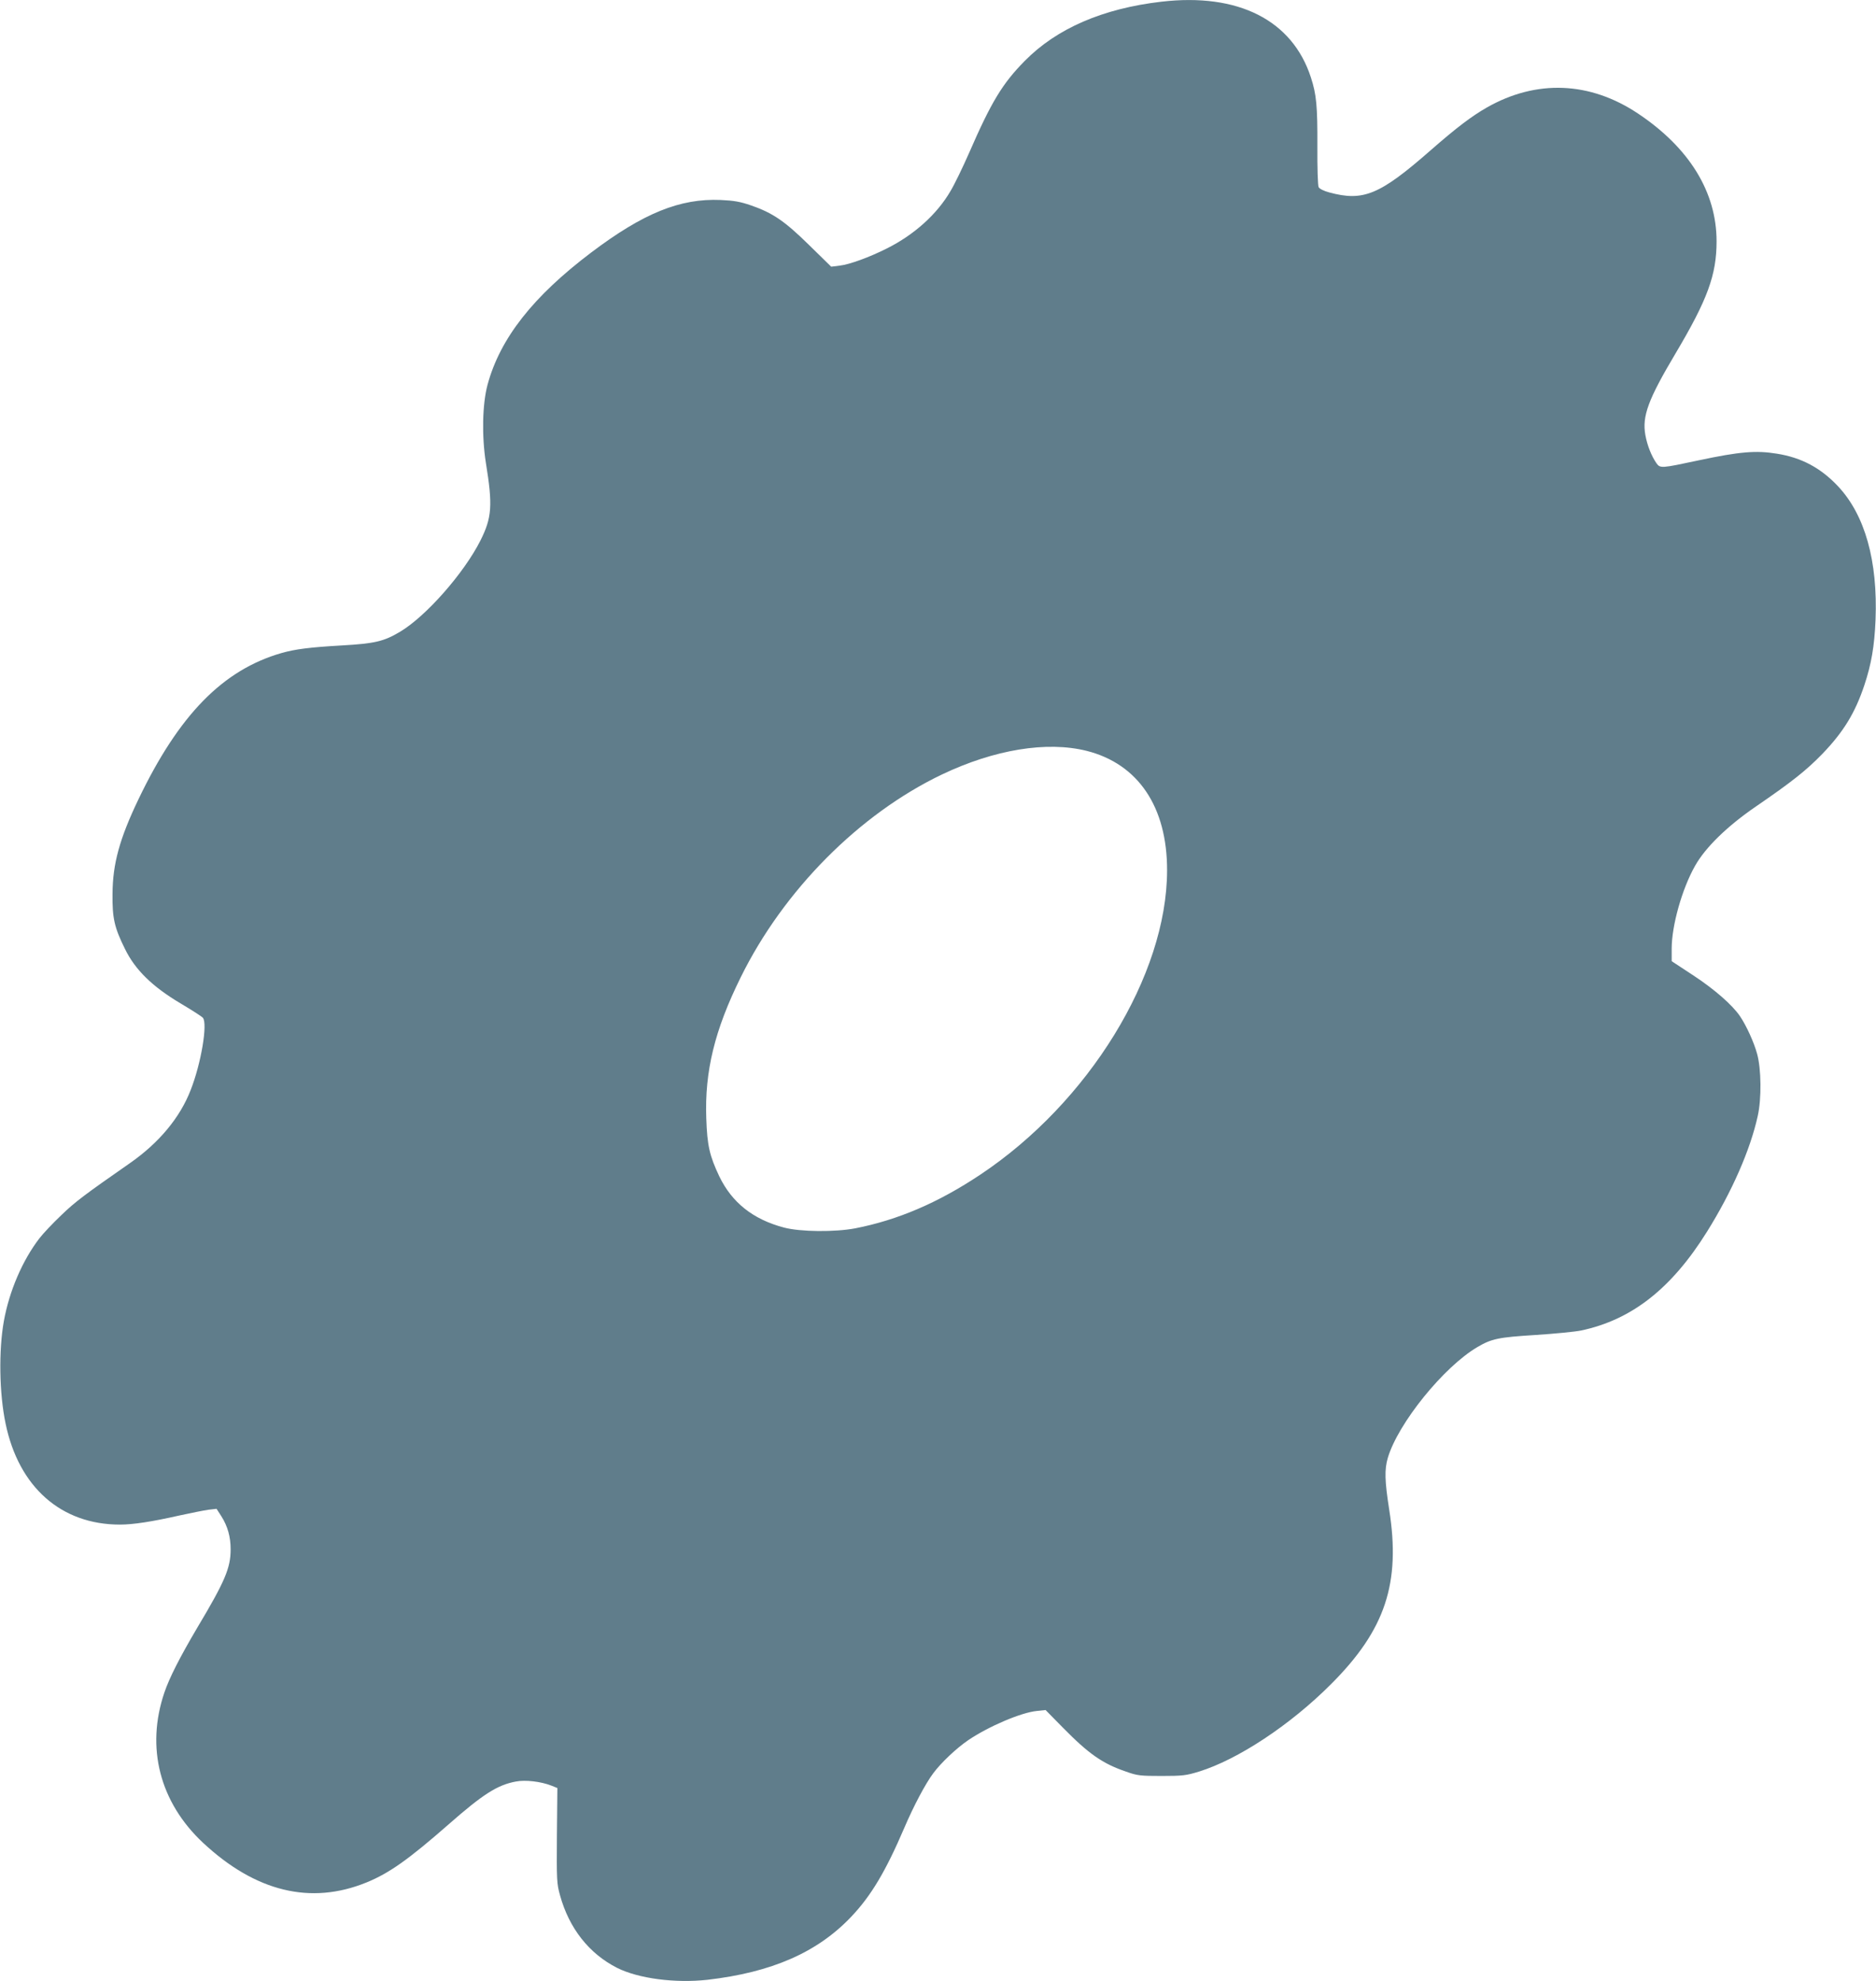
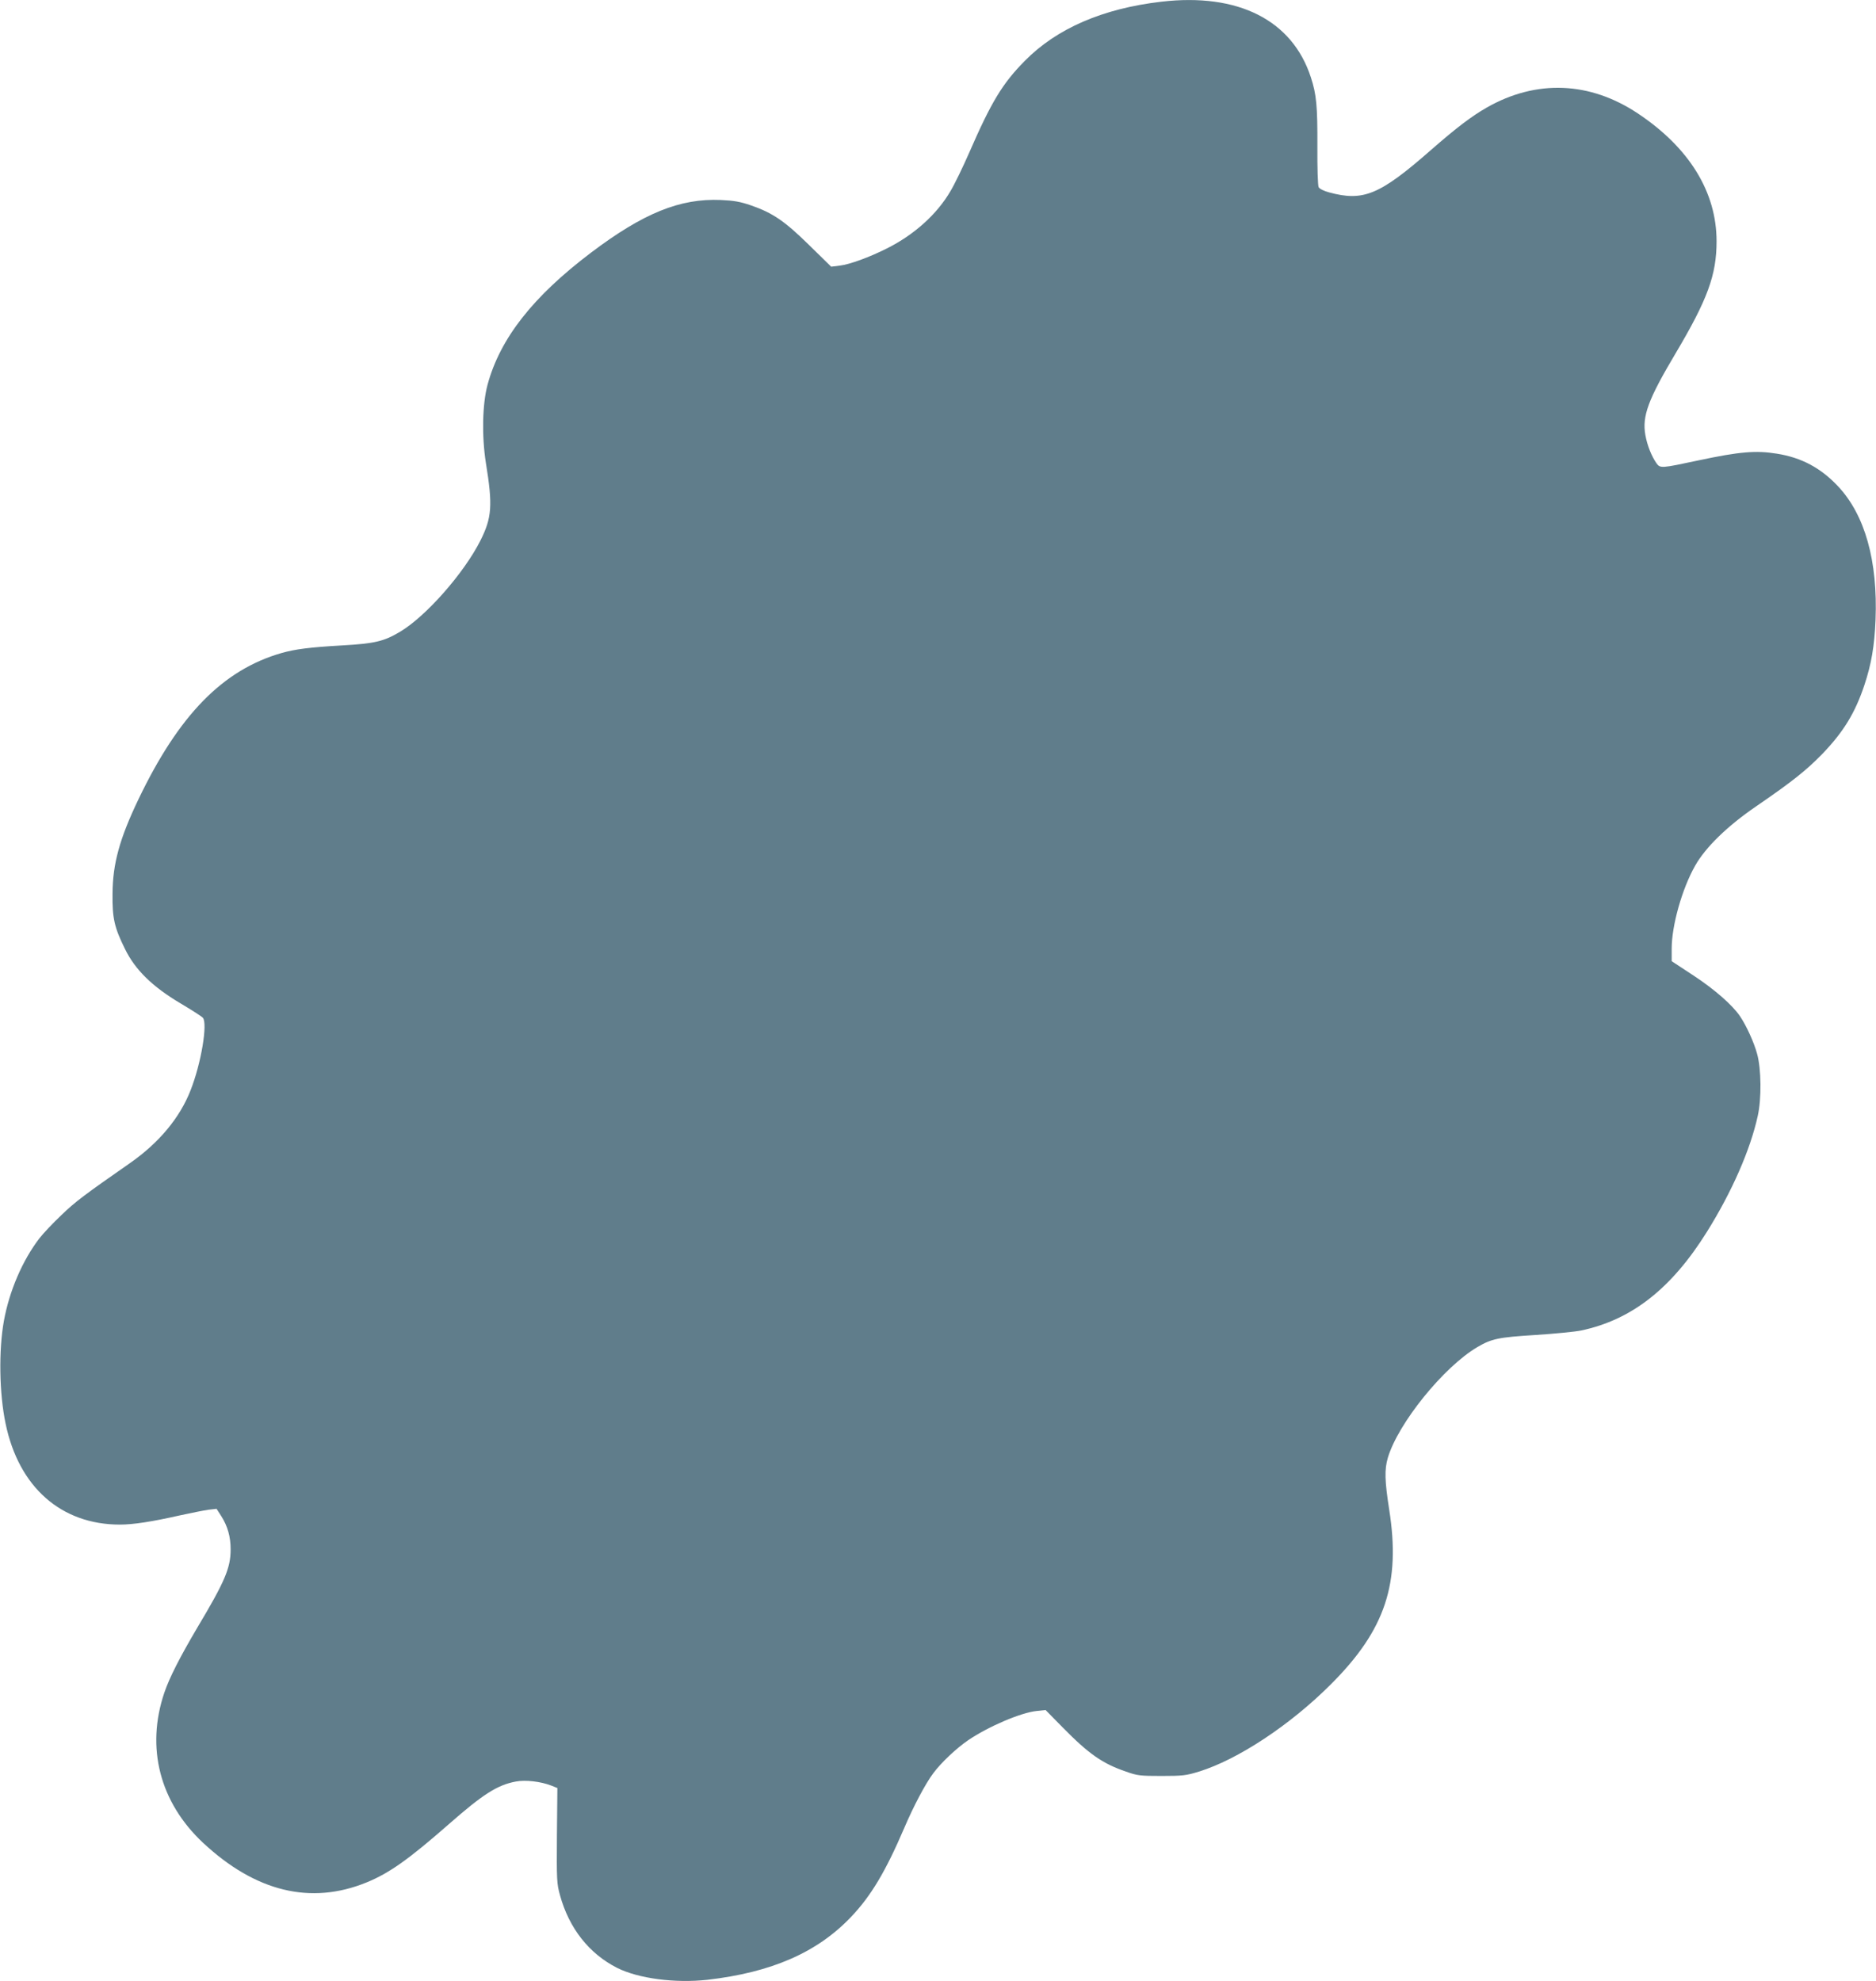
<svg xmlns="http://www.w3.org/2000/svg" version="1.0" width="1212pt" height="1280pt" viewBox="0 0 1212 1280" preserveAspectRatio="xMidYMid meet">
  <g transform="translate(0,1280) scale(0.1,-0.1)" fill="#607d8b" stroke="none">
-     <path d="M7503 12789 c-379 -44 -676 -173 -882 -382 -145 -147 -216 -264 -361 -597 -40 -91 -93 -201 -119 -244 -87 -150 -235 -283 -411 -371 -113 -57 -242 -104 -304 -111 l-56 -7 -143 140 c-158 155 -234 207 -375 256 -70 24 -109 31 -196 35 -262 11 -498 -84 -836 -339 -376 -284 -589 -555 -670 -854 -34 -126 -38 -333 -11 -505 45 -276 39 -354 -35 -502 -107 -212 -352 -490 -520 -590 -104 -62 -163 -76 -376 -88 -208 -12 -301 -24 -389 -49 -379 -109 -663 -399 -925 -946 -121 -253 -166 -415 -167 -610 -2 -156 12 -218 80 -355 66 -136 178 -245 360 -353 72 -43 137 -84 144 -93 31 -38 -11 -293 -79 -466 -69 -179 -205 -342 -393 -473 -294 -205 -353 -249 -442 -335 -55 -52 -119 -120 -142 -150 -110 -143 -195 -341 -230 -535 -34 -190 -30 -466 11 -662 85 -411 359 -653 739 -653 86 0 208 19 385 59 74 16 158 33 187 37 l52 6 31 -48 c41 -65 60 -133 60 -214 0 -120 -36 -206 -216 -507 -112 -190 -179 -321 -212 -418 -121 -356 -30 -709 250 -971 339 -316 695 -403 1056 -256 147 60 272 149 530 375 223 196 316 255 435 277 62 12 161 0 228 -26 l40 -16 -3 -307 c-2 -289 -1 -310 20 -386 59 -214 188 -377 369 -469 138 -69 375 -100 583 -77 416 48 711 177 930 408 128 135 222 293 342 573 61 143 137 286 187 353 50 68 151 163 226 214 133 90 342 179 444 189 l56 6 110 -112 c170 -173 258 -234 410 -286 73 -26 92 -28 230 -28 135 0 159 3 240 28 251 77 591 301 855 566 350 350 450 651 375 1127 -29 185 -31 259 -9 334 66 223 361 588 579 716 92 54 135 63 375 78 124 8 257 21 295 29 327 69 584 271 813 638 161 258 280 529 328 748 25 111 23 304 -4 401 -20 74 -69 182 -111 244 -49 72 -163 172 -298 261 l-143 94 0 81 c0 149 67 387 151 535 66 118 207 256 394 384 232 159 325 233 427 338 138 143 213 266 273 446 45 135 65 252 72 421 15 381 -68 678 -243 864 -111 118 -236 185 -395 210 -134 22 -241 13 -504 -43 -244 -52 -249 -53 -274 -18 -31 45 -59 114 -71 181 -22 122 18 230 194 526 208 350 266 509 266 726 0 318 -176 604 -507 825 -311 208 -657 222 -978 39 -99 -57 -193 -128 -360 -274 -332 -291 -437 -334 -658 -274 -34 9 -62 23 -68 34 -5 11 -9 120 -8 266 1 258 -6 333 -42 443 -120 370 -470 547 -966 489z m-483 -4840 c333 -84 521 -362 520 -773 -1 -677 -506 -1499 -1208 -1966 -272 -181 -531 -292 -807 -346 -132 -25 -354 -23 -460 5 -200 53 -336 161 -418 331 -63 133 -78 199 -84 374 -11 304 54 571 222 911 277 563 767 1056 1300 1311 340 162 678 217 935 153z" />
+     <path d="M7503 12789 c-379 -44 -676 -173 -882 -382 -145 -147 -216 -264 -361 -597 -40 -91 -93 -201 -119 -244 -87 -150 -235 -283 -411 -371 -113 -57 -242 -104 -304 -111 l-56 -7 -143 140 c-158 155 -234 207 -375 256 -70 24 -109 31 -196 35 -262 11 -498 -84 -836 -339 -376 -284 -589 -555 -670 -854 -34 -126 -38 -333 -11 -505 45 -276 39 -354 -35 -502 -107 -212 -352 -490 -520 -590 -104 -62 -163 -76 -376 -88 -208 -12 -301 -24 -389 -49 -379 -109 -663 -399 -925 -946 -121 -253 -166 -415 -167 -610 -2 -156 12 -218 80 -355 66 -136 178 -245 360 -353 72 -43 137 -84 144 -93 31 -38 -11 -293 -79 -466 -69 -179 -205 -342 -393 -473 -294 -205 -353 -249 -442 -335 -55 -52 -119 -120 -142 -150 -110 -143 -195 -341 -230 -535 -34 -190 -30 -466 11 -662 85 -411 359 -653 739 -653 86 0 208 19 385 59 74 16 158 33 187 37 l52 6 31 -48 c41 -65 60 -133 60 -214 0 -120 -36 -206 -216 -507 -112 -190 -179 -321 -212 -418 -121 -356 -30 -709 250 -971 339 -316 695 -403 1056 -256 147 60 272 149 530 375 223 196 316 255 435 277 62 12 161 0 228 -26 l40 -16 -3 -307 c-2 -289 -1 -310 20 -386 59 -214 188 -377 369 -469 138 -69 375 -100 583 -77 416 48 711 177 930 408 128 135 222 293 342 573 61 143 137 286 187 353 50 68 151 163 226 214 133 90 342 179 444 189 l56 6 110 -112 c170 -173 258 -234 410 -286 73 -26 92 -28 230 -28 135 0 159 3 240 28 251 77 591 301 855 566 350 350 450 651 375 1127 -29 185 -31 259 -9 334 66 223 361 588 579 716 92 54 135 63 375 78 124 8 257 21 295 29 327 69 584 271 813 638 161 258 280 529 328 748 25 111 23 304 -4 401 -20 74 -69 182 -111 244 -49 72 -163 172 -298 261 l-143 94 0 81 c0 149 67 387 151 535 66 118 207 256 394 384 232 159 325 233 427 338 138 143 213 266 273 446 45 135 65 252 72 421 15 381 -68 678 -243 864 -111 118 -236 185 -395 210 -134 22 -241 13 -504 -43 -244 -52 -249 -53 -274 -18 -31 45 -59 114 -71 181 -22 122 18 230 194 526 208 350 266 509 266 726 0 318 -176 604 -507 825 -311 208 -657 222 -978 39 -99 -57 -193 -128 -360 -274 -332 -291 -437 -334 -658 -274 -34 9 -62 23 -68 34 -5 11 -9 120 -8 266 1 258 -6 333 -42 443 -120 370 -470 547 -966 489z m-483 -4840 z" />
  </g>
</svg>